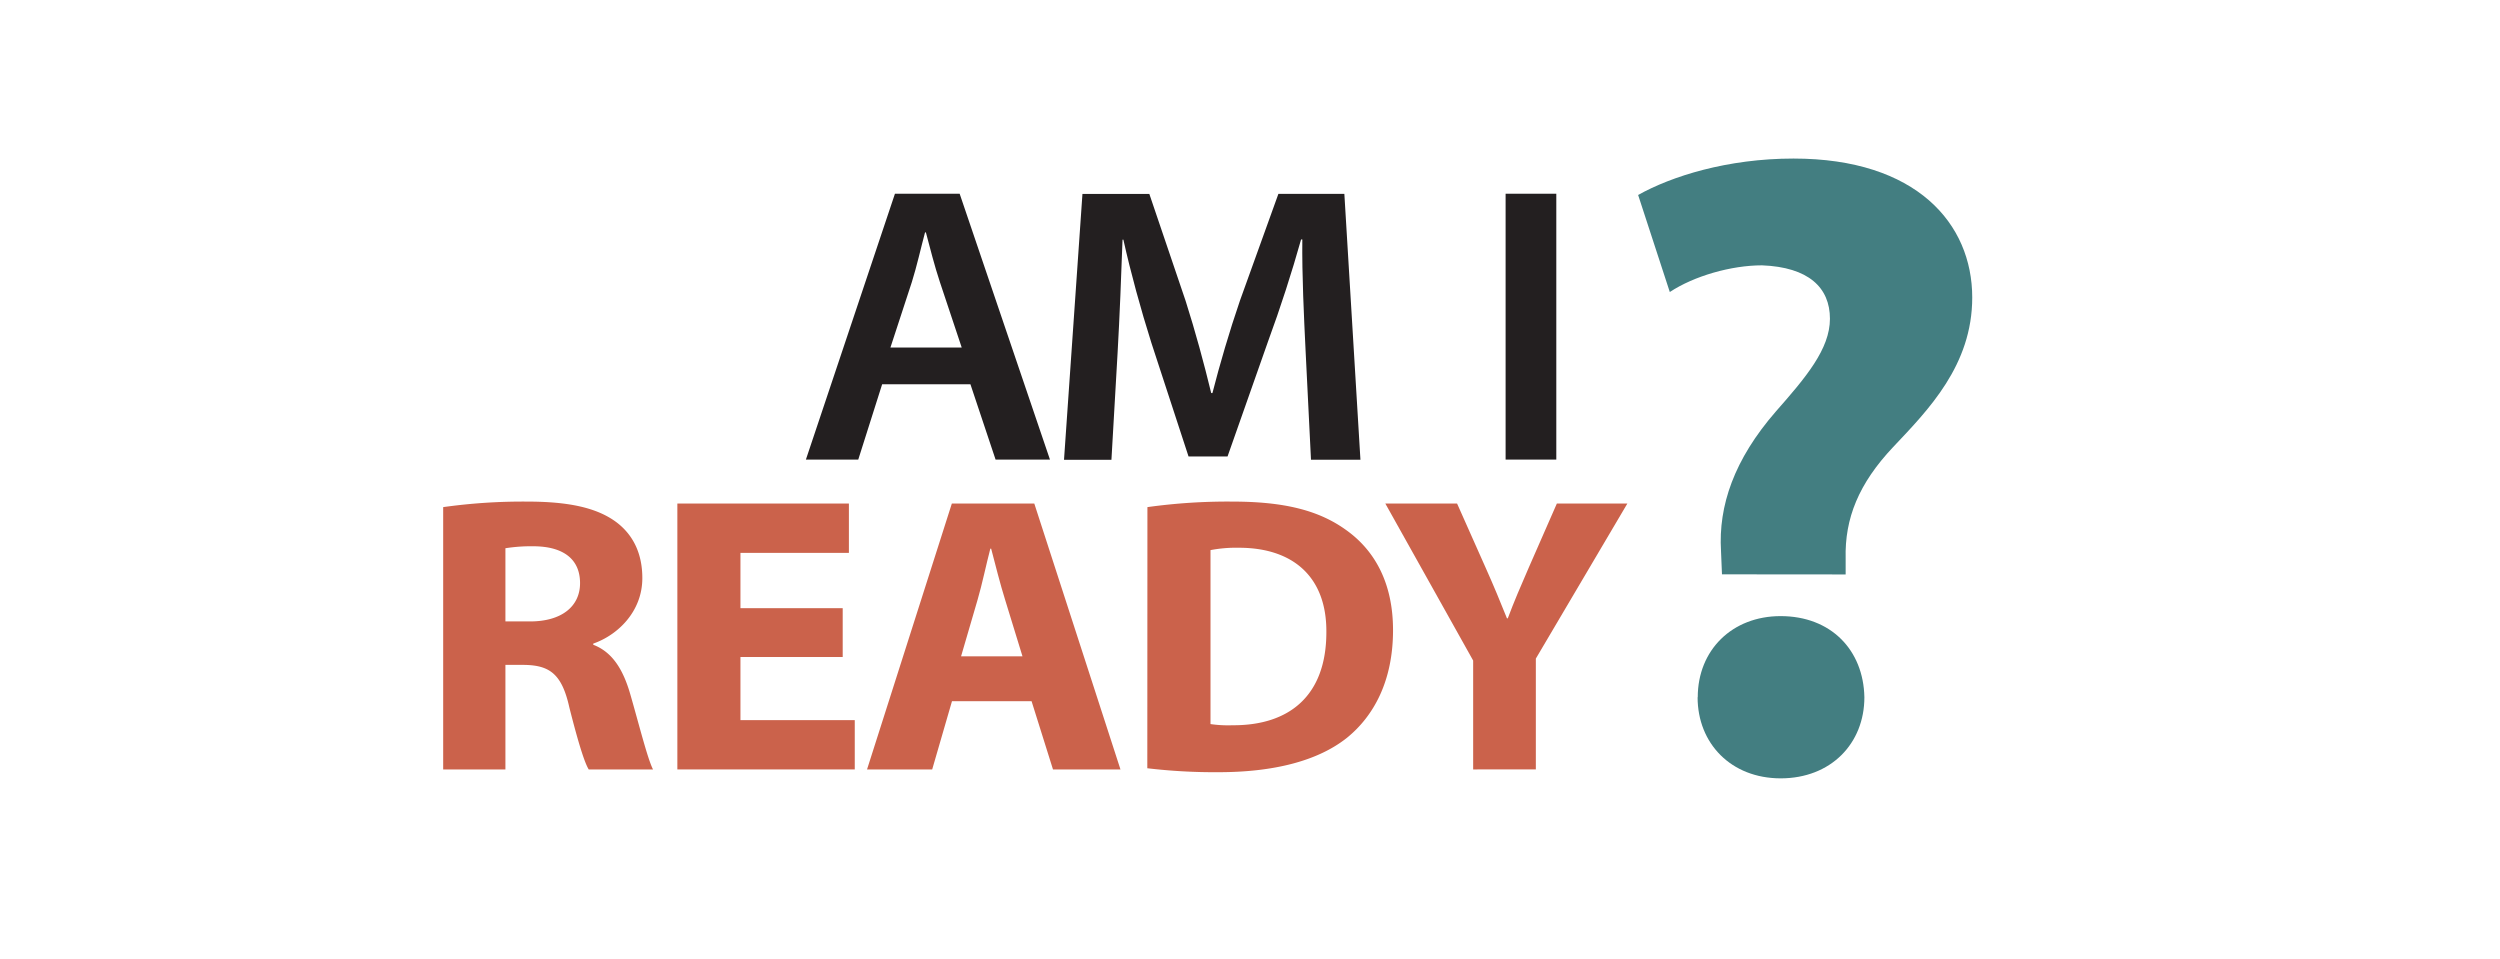
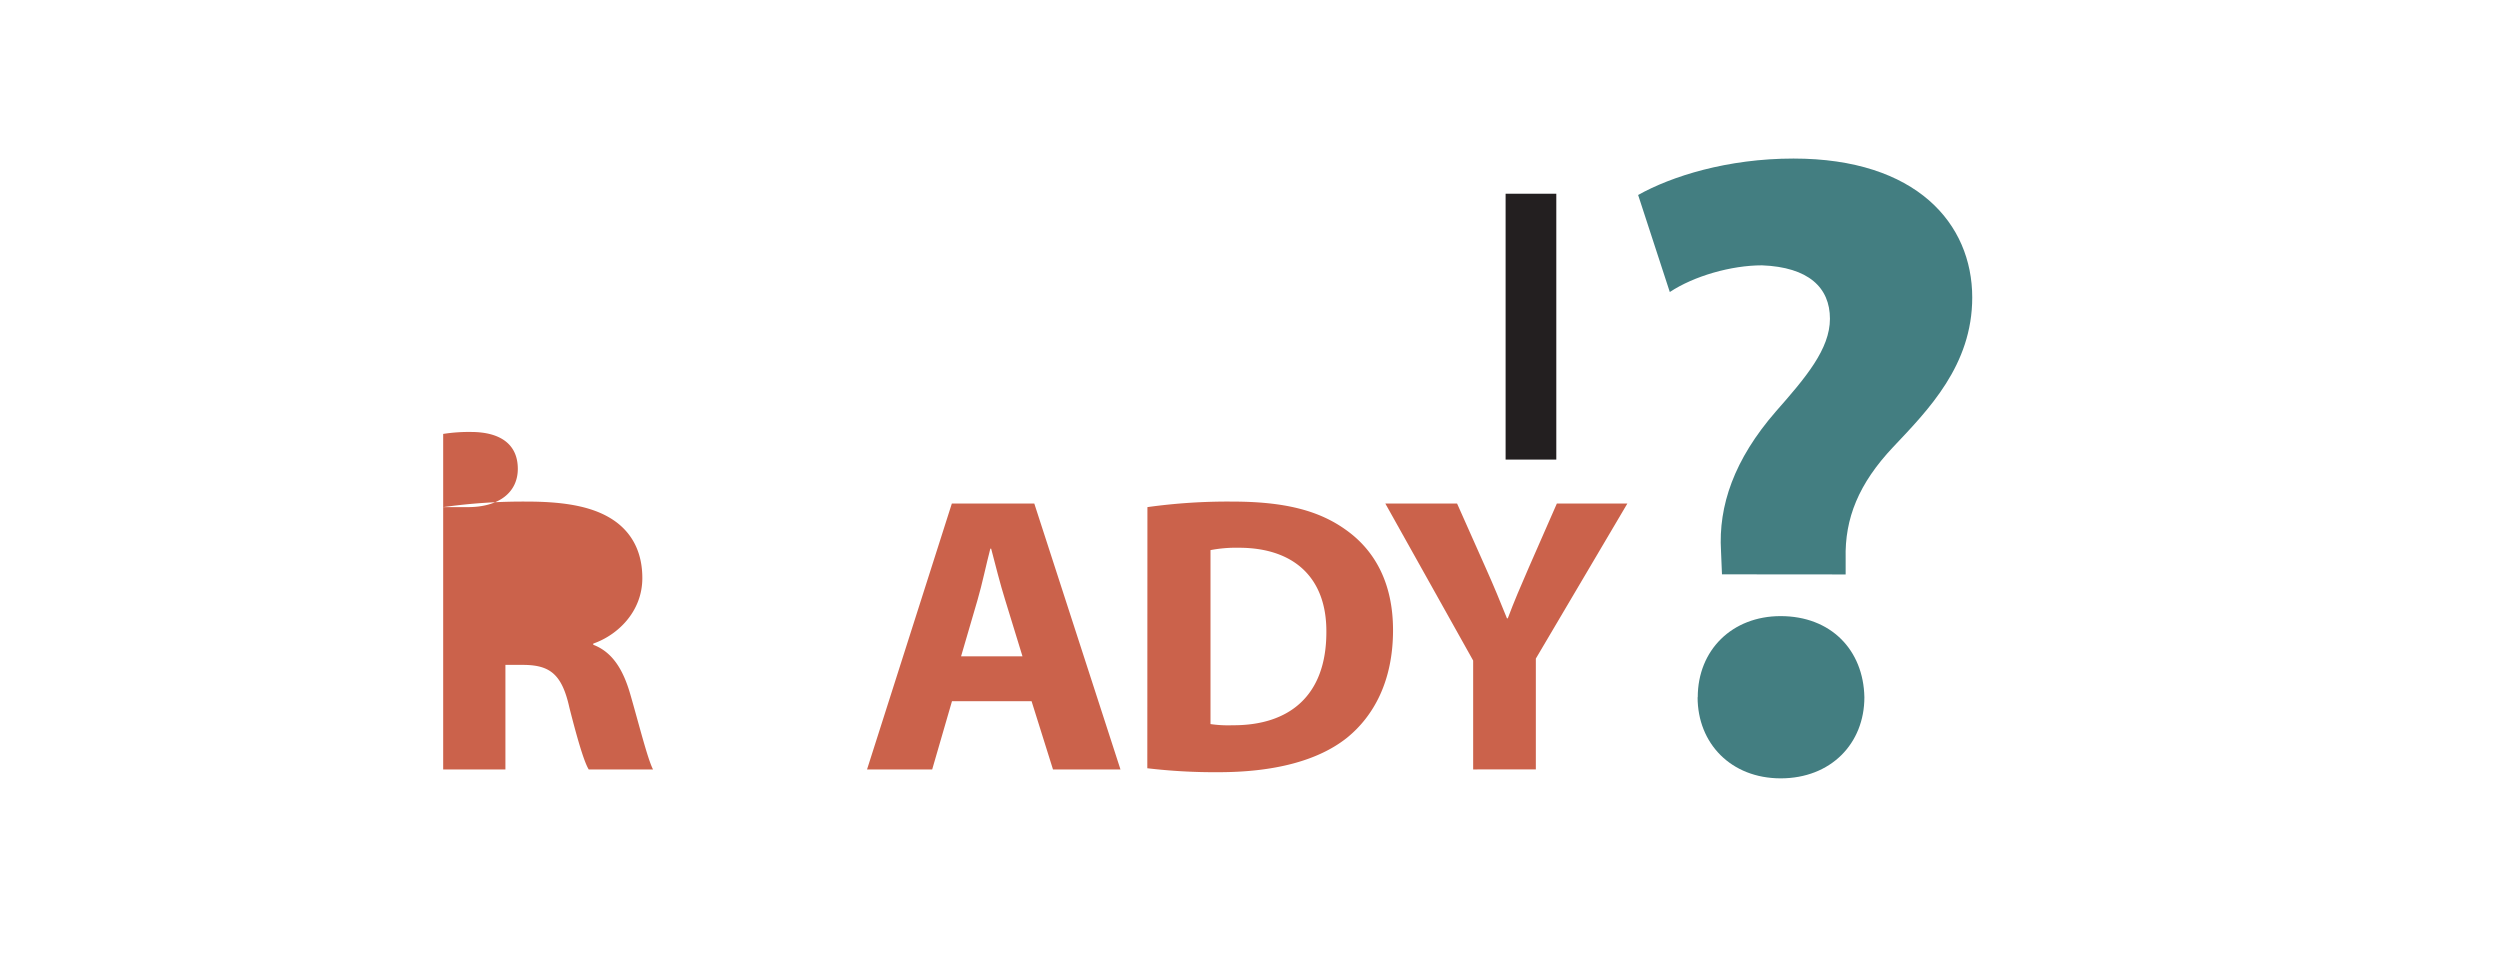
<svg xmlns="http://www.w3.org/2000/svg" id="Layer_1" data-name="Layer 1" viewBox="0 0 678 260">
  <defs>
    <style>.cls-1{fill:none;}.cls-2{fill:#437e81;}.cls-3{fill:#cb624b;}.cls-4{fill:#231f20;}</style>
  </defs>
  <title>AmIReady</title>
  <rect class="cls-1" width="678" height="260" />
  <path class="cls-2" d="M467,155.76l-.26-6.28c-.75-12.31,3.54-24.87,14.9-37.92,8.08-9.17,14.64-16.9,14.64-25.11,0-8.46-5.8-14-18.43-14.49-8.33,0-18.43,2.89-25,7.24l-8.59-26.32C453.32,47.8,468.47,43,486.4,43c33.32,0,48.47,17.63,48.47,37.68,0,18.36-11.87,30.43-21.46,40.57-9.34,9.91-13.13,19.33-12.87,30.19v4.35Zm-6.57,33.33c0-12.8,9.34-22,22.47-22,13.64,0,22.47,9.18,22.72,22,0,12.56-9.08,22-22.72,22C469.48,211.07,460.39,201.65,460.39,189.09Z" />
-   <path class="cls-3" d="M120.19,137.53a155.76,155.76,0,0,1,22.7-1.5c11.18,0,19,1.6,24.38,5.67,4.47,3.42,6.93,8.45,6.93,15.08,0,9.2-6.82,15.52-13.31,17.76v.32c5.26,2,8.16,6.85,10.06,13.48,2.35,8.13,4.7,17.55,6.15,20.33H159.66c-1.23-2-3-7.92-5.25-16.8-2-9-5.26-11.44-12.19-11.55h-5.15v28.35H120.19Zm16.88,31h6.71c8.5,0,13.53-4.06,13.53-10.38,0-6.63-4.69-9.95-12.52-10a45.09,45.09,0,0,0-7.72.53Z" />
-   <path class="cls-3" d="M228.54,178.18H200.81V195.3h31v13.37H183.7V136.56h46.52v13.38H200.81v15h27.73Z" />
+   <path class="cls-3" d="M120.19,137.53a155.76,155.76,0,0,1,22.7-1.5c11.18,0,19,1.6,24.38,5.67,4.47,3.42,6.93,8.45,6.93,15.08,0,9.2-6.82,15.52-13.31,17.76v.32c5.26,2,8.16,6.85,10.06,13.48,2.35,8.13,4.7,17.55,6.15,20.33H159.66c-1.23-2-3-7.92-5.25-16.8-2-9-5.26-11.44-12.19-11.55h-5.15v28.35H120.19Zh6.71c8.5,0,13.53-4.06,13.53-10.38,0-6.63-4.69-9.95-12.52-10a45.09,45.09,0,0,0-7.72.53Z" />
  <path class="cls-3" d="M258.18,190.16l-5.37,18.51H235.14l23-72.11h22.36l23.37,72.11H285.57l-5.81-18.51ZM277.3,178l-4.7-15.3c-1.34-4.28-2.68-9.63-3.8-13.91h-.22c-1.12,4.28-2.24,9.74-3.47,13.91L260.64,178Z" />
  <path class="cls-3" d="M311.18,137.53a157.77,157.77,0,0,1,23-1.5c14.32,0,23.6,2.46,30.87,7.7,7.82,5.56,12.74,14.44,12.74,27.17,0,13.8-5.25,23.33-12.52,29.21-7.94,6.31-20,9.31-34.78,9.31a155.09,155.09,0,0,1-19.34-1.07Zm17.11,58.84a32.78,32.78,0,0,0,5.92.32c15.44.1,25.5-8,25.5-25.25.11-15-9.06-22.89-23.71-22.89a37,37,0,0,0-7.71.64Z" />
  <path class="cls-3" d="M399.52,208.67V179.14L375.7,136.56h19.46l7.71,17.33c2.35,5.25,3.92,9.1,5.82,13.81h.22c1.68-4.5,3.47-8.67,5.71-13.81l7.6-17.33h19.12l-24.82,42.05v30.06Z" />
-   <path class="cls-4" d="M239.24,104.21l-6.48,20.43h-14.2l24.15-72.1h17.55l24.49,72.1H270l-6.82-20.43Zm21.58-9.95L254.9,76.5c-1.46-4.38-2.69-9.3-3.8-13.48h-.23c-1.12,4.18-2.23,9.2-3.58,13.48l-5.81,17.76Z" />
-   <path class="cls-4" d="M354.08,95.22c-.45-9.3-1-20.54-.89-30.27h-.34c-2.46,8.77-5.59,18.51-8.94,27.6l-11,31.24H322.33L312.26,93c-2.91-9.2-5.59-19-7.6-28h-.23c-.33,9.41-.78,20.86-1.34,30.7l-1.67,29H288.56l5-72.1H311.7l9.84,29c2.69,8.45,5,17,6.94,25h.33c2-7.81,4.59-16.69,7.49-25.14l10.4-28.88h17.89l4.36,72.1H355.54Z" />
  <path class="cls-4" d="M422.07,52.54v72.1H408.32V52.54Z" />
</svg>